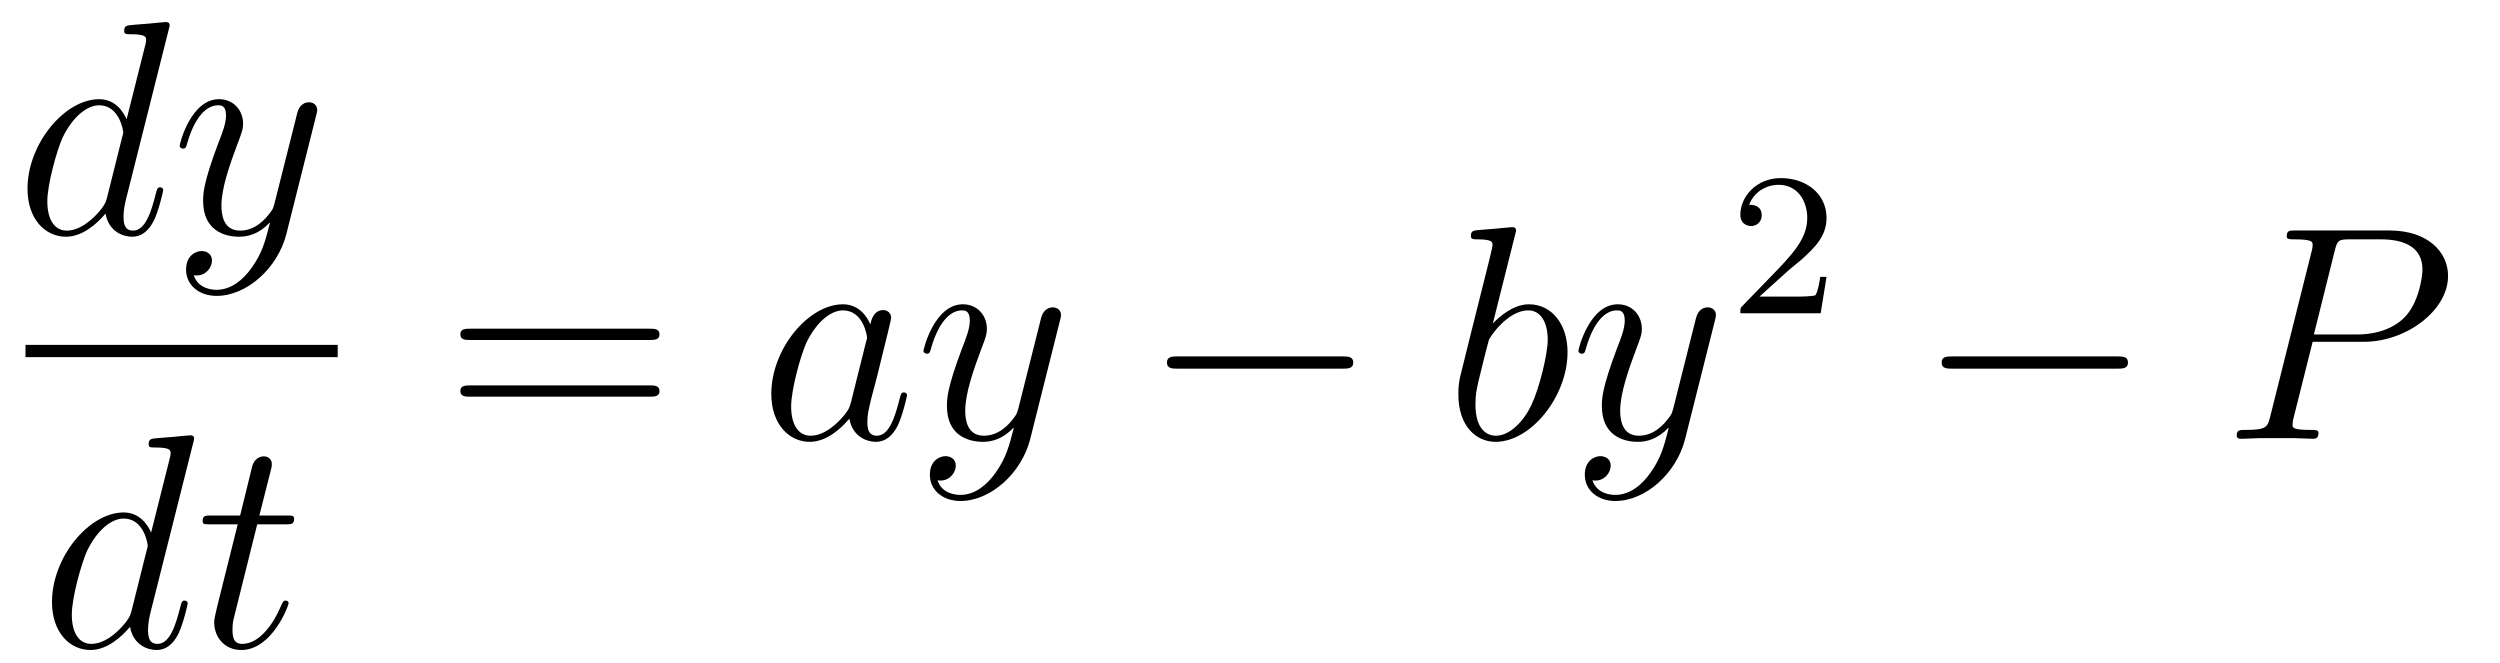
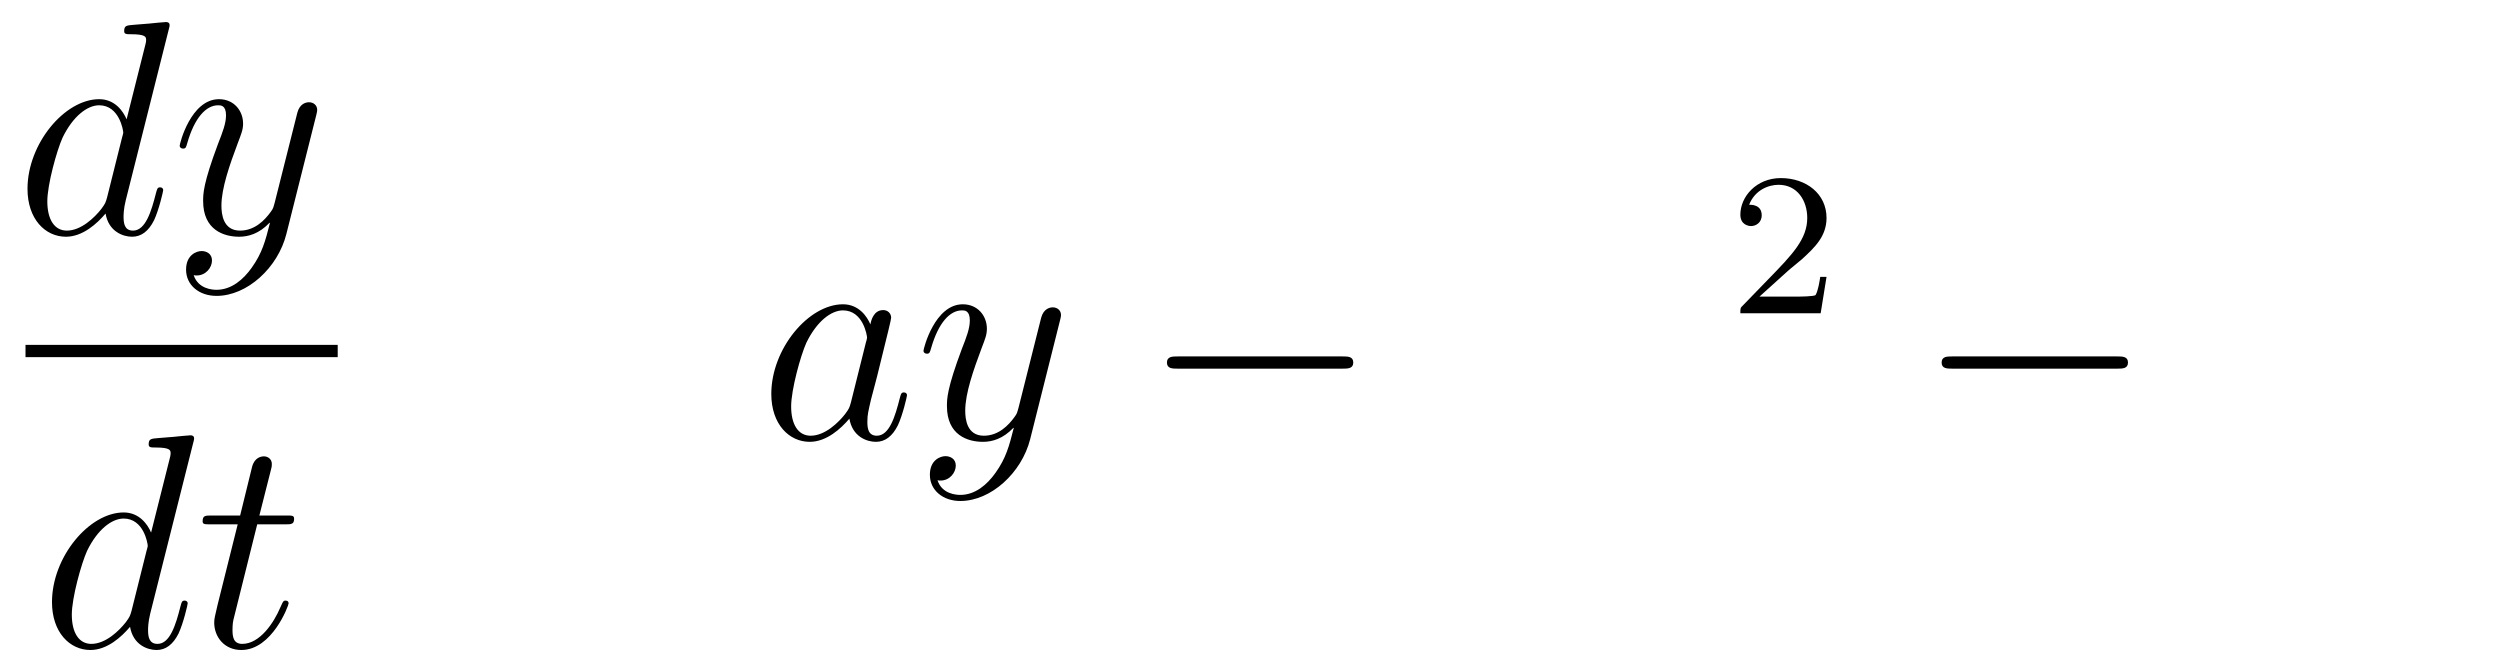
<svg xmlns="http://www.w3.org/2000/svg" version="1.1" width="98pt" height="26pt" viewBox="0 -26 98 26">
  <g id="page1">
    <g transform="matrix(1 0 0 -1 -129 641)">
      <path d="M135.613 665.837C135.625 665.885 135.649 665.957 135.649 666.017C135.649 666.136 135.529 666.136 135.505 666.136C135.493 666.136 134.907 666.088 134.848 666.076C134.645 666.064 134.465 666.041 134.25 666.028C133.951 666.005 133.868 665.993 133.868 665.778C133.868 665.658 133.963 665.658 134.131 665.658C134.716 665.658 134.728 665.55 134.728 665.431C134.728 665.359 134.704 665.263 134.693 665.227L133.963 662.323C133.832 662.633 133.509 663.112 132.888 663.112C131.537 663.112 130.078 661.367 130.078 659.597C130.078 658.414 130.772 657.72 131.584 657.72C132.242 657.72 132.804 658.234 133.138 658.629C133.258 657.924 133.82 657.72 134.178 657.72C134.537 657.72 134.824 657.936 135.039 658.366C135.23 658.773 135.398 659.502 135.398 659.549C135.398 659.609 135.35 659.657 135.278 659.657C135.171 659.657 135.159 659.597 135.111 659.418C134.932 658.713 134.704 657.96 134.214 657.96C133.868 657.96 133.844 658.27 133.844 658.509C133.844 658.557 133.844 658.808 133.928 659.143L135.613 665.837ZM133.198 659.262C133.138 659.059 133.138 659.035 132.971 658.808C132.708 658.473 132.182 657.96 131.62 657.96C131.13 657.96 130.855 658.402 130.855 659.107C130.855 659.765 131.226 661.103 131.453 661.606C131.859 662.442 132.421 662.873 132.888 662.873C133.676 662.873 133.832 661.893 133.832 661.797C133.832 661.785 133.796 661.629 133.784 661.606L133.198 659.262ZM138.864 656.501C138.541 656.047 138.075 655.64 137.489 655.64C137.346 655.64 136.772 655.664 136.592 656.214C136.628 656.202 136.688 656.202 136.712 656.202C137.071 656.202 137.31 656.513 137.31 656.788C137.31 657.063 137.083 657.159 136.903 657.159C136.712 657.159 136.294 657.015 136.294 656.429C136.294 655.82 136.808 655.401 137.489 655.401C138.685 655.401 139.892 656.501 140.226 657.828L141.398 662.49C141.41 662.55 141.434 662.622 141.434 662.693C141.434 662.873 141.291 662.992 141.111 662.992C141.004 662.992 140.753 662.944 140.657 662.586L139.772 659.071C139.713 658.856 139.713 658.832 139.617 658.701C139.378 658.366 138.983 657.96 138.41 657.96C137.74 657.96 137.68 658.617 137.68 658.94C137.68 659.621 138.003 660.542 138.326 661.402C138.457 661.749 138.529 661.916 138.529 662.155C138.529 662.658 138.171 663.112 137.585 663.112C136.485 663.112 136.043 661.378 136.043 661.283C136.043 661.235 136.091 661.175 136.174 661.175C136.282 661.175 136.294 661.223 136.341 661.39C136.628 662.394 137.083 662.873 137.549 662.873C137.656 662.873 137.86 662.873 137.86 662.478C137.86 662.167 137.728 661.821 137.549 661.367C136.963 659.8 136.963 659.406 136.963 659.119C136.963 657.983 137.776 657.72 138.374 657.72C138.721 657.72 139.151 657.828 139.569 658.27L139.581 658.258C139.402 657.553 139.282 657.087 138.864 656.501Z" />
      <path d="M130 653H142.238V653.481H130" />
      <path d="M136.573 649.637C136.585 649.685 136.609 649.757 136.609 649.817C136.609 649.936 136.489 649.936 136.465 649.936C136.453 649.936 135.867 649.888 135.808 649.876C135.605 649.864 135.425 649.841 135.21 649.828C134.911 649.805 134.828 649.793 134.828 649.578C134.828 649.458 134.923 649.458 135.091 649.458C135.676 649.458 135.688 649.35 135.688 649.231C135.688 649.159 135.664 649.063 135.653 649.027L134.923 646.123C134.792 646.433 134.469 646.912 133.848 646.912C132.497 646.912 131.038 645.167 131.038 643.397C131.038 642.214 131.732 641.52 132.544 641.52C133.202 641.52 133.764 642.034 134.098 642.429C134.218 641.724 134.78 641.52 135.138 641.52C135.497 641.52 135.784 641.736 135.999 642.166C136.19 642.573 136.358 643.302 136.358 643.349C136.358 643.409 136.31 643.457 136.238 643.457C136.131 643.457 136.119 643.397 136.071 643.218C135.892 642.513 135.664 641.76 135.174 641.76C134.828 641.76 134.804 642.07 134.804 642.309C134.804 642.357 134.804 642.608 134.888 642.943L136.573 649.637ZM134.158 643.062C134.098 642.859 134.098 642.835 133.931 642.608C133.668 642.273 133.142 641.76 132.58 641.76C132.09 641.76 131.815 642.202 131.815 642.907C131.815 643.565 132.186 644.903 132.413 645.406C132.819 646.242 133.381 646.673 133.848 646.673C134.636 646.673 134.792 645.693 134.792 645.597C134.792 645.585 134.756 645.429 134.744 645.406L134.158 643.062ZM139.083 646.446H140.182C140.41 646.446 140.529 646.446 140.529 646.661C140.529 646.792 140.457 646.792 140.218 646.792H139.167L139.609 648.537C139.656 648.705 139.656 648.729 139.656 648.813C139.656 649.004 139.501 649.111 139.346 649.111C139.25 649.111 138.975 649.075 138.88 648.693L138.413 646.792H137.29C137.051 646.792 136.943 646.792 136.943 646.565C136.943 646.446 137.026 646.446 137.254 646.446H138.318L137.529 643.29C137.433 642.871 137.397 642.752 137.397 642.596C137.397 642.034 137.792 641.52 138.461 641.52C139.668 641.52 140.314 643.266 140.314 643.349C140.314 643.421 140.266 643.457 140.194 643.457C140.171 643.457 140.123 643.457 140.099 643.409C140.087 643.397 140.075 643.385 139.991 643.194C139.74 642.596 139.19 641.76 138.497 641.76C138.138 641.76 138.114 642.058 138.114 642.321C138.114 642.333 138.114 642.56 138.15 642.704L139.083 646.446Z" />
-       <path d="M154.469 653.673C154.636 653.673 154.852 653.673 154.852 653.888C154.852 654.115 154.648 654.115 154.469 654.115H147.428C147.261 654.115 147.046 654.115 147.046 653.9C147.046 653.673 147.249 653.673 147.428 653.673H154.469ZM154.469 651.45C154.636 651.45 154.852 651.45 154.852 651.665C154.852 651.892 154.648 651.892 154.469 651.892H147.428C147.261 651.892 147.046 651.892 147.046 651.677C147.046 651.45 147.249 651.45 147.428 651.45H154.469Z" />
      <path d="M162.355 651.222C162.296 651.019 162.296 650.995 162.128 650.768C161.865 650.433 161.339 649.92 160.778 649.92C160.287 649.92 160.013 650.362 160.013 651.067C160.013 651.725 160.383 653.063 160.61 653.566C161.017 654.402 161.578 654.833 162.045 654.833C162.833 654.833 162.989 653.853 162.989 653.757C162.989 653.745 162.953 653.589 162.941 653.566L162.355 651.222ZM163.12 654.283C162.989 654.593 162.666 655.072 162.045 655.072C160.694 655.072 159.235 653.327 159.235 651.557C159.235 650.374 159.929 649.68 160.742 649.68C161.399 649.68 161.961 650.194 162.296 650.589C162.415 649.884 162.977 649.68 163.336 649.68C163.694 649.68 163.981 649.896 164.196 650.326C164.388 650.733 164.555 651.462 164.555 651.509C164.555 651.569 164.507 651.617 164.435 651.617C164.328 651.617 164.316 651.557 164.268 651.378C164.089 650.673 163.862 649.92 163.372 649.92C163.025 649.92 163.001 650.23 163.001 650.469C163.001 650.744 163.037 650.876 163.144 651.342C163.228 651.641 163.288 651.904 163.383 652.251C163.826 654.044 163.933 654.474 163.933 654.546C163.933 654.713 163.802 654.845 163.623 654.845C163.24 654.845 163.144 654.426 163.12 654.283ZM168.021 648.461C167.698 648.007 167.232 647.6 166.646 647.6C166.503 647.6 165.929 647.624 165.75 648.174C165.786 648.162 165.845 648.162 165.869 648.162C166.228 648.162 166.467 648.473 166.467 648.748C166.467 649.023 166.24 649.119 166.061 649.119C165.869 649.119 165.451 648.975 165.451 648.389C165.451 647.78 165.965 647.361 166.646 647.361C167.842 647.361 169.049 648.461 169.384 649.788L170.555 654.45C170.567 654.51 170.591 654.582 170.591 654.653C170.591 654.833 170.448 654.952 170.268 654.952C170.161 654.952 169.91 654.904 169.814 654.546L168.93 651.031C168.87 650.816 168.87 650.792 168.774 650.661C168.535 650.326 168.141 649.92 167.567 649.92C166.897 649.92 166.837 650.577 166.837 650.9C166.837 651.581 167.16 652.502 167.483 653.362C167.615 653.709 167.686 653.876 167.686 654.115C167.686 654.618 167.328 655.072 166.742 655.072C165.642 655.072 165.2 653.338 165.2 653.243C165.2 653.195 165.248 653.135 165.331 653.135C165.439 653.135 165.451 653.183 165.499 653.35C165.786 654.354 166.24 654.833 166.706 654.833C166.814 654.833 167.017 654.833 167.017 654.438C167.017 654.127 166.886 653.781 166.706 653.327C166.12 651.76 166.12 651.366 166.12 651.079C166.12 649.943 166.933 649.68 167.531 649.68C167.878 649.68 168.308 649.788 168.726 650.23L168.738 650.218C168.559 649.513 168.439 649.047 168.021 648.461Z" />
      <path d="M181.63 652.549C181.833 652.549 182.048 652.549 182.048 652.788C182.048 653.028 181.833 653.028 181.63 653.028H175.163C174.96 653.028 174.744 653.028 174.744 652.788C174.744 652.549 174.96 652.549 175.163 652.549H181.63Z" />
-       <path d="M188.392 657.797C188.404 657.845 188.428 657.917 188.428 657.977C188.428 658.096 188.308 658.096 188.284 658.096C188.272 658.096 187.842 658.06 187.627 658.036C187.424 658.024 187.244 658.001 187.029 657.988C186.742 657.965 186.659 657.953 186.659 657.738C186.659 657.618 186.778 657.618 186.898 657.618C187.507 657.618 187.507 657.51 187.507 657.391C187.507 657.307 187.412 656.961 187.364 656.745L187.077 655.598C186.957 655.12 186.276 652.406 186.228 652.191C186.168 651.892 186.168 651.689 186.168 651.533C186.168 650.314 186.85 649.68 187.627 649.68C189.014 649.68 190.448 651.462 190.448 653.195C190.448 654.295 189.826 655.072 188.93 655.072C188.308 655.072 187.746 654.558 187.519 654.319L188.392 657.797ZM187.639 649.92C187.256 649.92 186.838 650.207 186.838 651.139C186.838 651.533 186.874 651.76 187.089 652.597C187.125 652.753 187.316 653.518 187.364 653.673C187.388 653.769 188.093 654.833 188.906 654.833C189.432 654.833 189.671 654.307 189.671 653.685C189.671 653.111 189.336 651.76 189.037 651.139C188.739 650.493 188.189 649.92 187.639 649.92ZM193.694 648.461C193.372 648.007 192.905 647.6 192.319 647.6C192.176 647.6 191.602 647.624 191.423 648.174C191.459 648.162 191.519 648.162 191.543 648.162C191.901 648.162 192.14 648.473 192.14 648.748C192.14 649.023 191.913 649.119 191.734 649.119C191.543 649.119 191.124 648.975 191.124 648.389C191.124 647.78 191.638 647.361 192.319 647.361C193.516 647.361 194.723 648.461 195.056 649.788L196.229 654.45C196.241 654.51 196.265 654.582 196.265 654.653C196.265 654.833 196.121 654.952 195.942 654.952C195.834 654.952 195.583 654.904 195.487 654.546L194.603 651.031C194.543 650.816 194.543 650.792 194.447 650.661C194.208 650.326 193.814 649.92 193.24 649.92C192.571 649.92 192.511 650.577 192.511 650.9C192.511 651.581 192.834 652.502 193.157 653.362C193.288 653.709 193.36 653.876 193.36 654.115C193.36 654.618 193.001 655.072 192.415 655.072C191.315 655.072 190.873 653.338 190.873 653.243C190.873 653.195 190.921 653.135 191.005 653.135C191.112 653.135 191.124 653.183 191.172 653.35C191.459 654.354 191.913 654.833 192.379 654.833C192.487 654.833 192.69 654.833 192.69 654.438C192.69 654.127 192.559 653.781 192.379 653.327C191.793 651.76 191.793 651.366 191.793 651.079C191.793 649.943 192.607 649.68 193.204 649.68C193.552 649.68 193.981 649.788 194.4 650.23L194.412 650.218C194.232 649.513 194.112 649.047 193.694 648.461Z" />
      <path d="M199.048 656.346C199.175 656.465 199.51 656.728 199.637 656.84C200.131 657.294 200.6 657.732 200.6 658.457C200.6 659.405 199.804 660.019 198.808 660.019C197.852 660.019 197.222 659.294 197.222 658.585C197.222 658.194 197.533 658.138 197.645 658.138C197.812 658.138 198.059 658.258 198.059 658.561C198.059 658.975 197.66 658.975 197.566 658.975C197.796 659.557 198.33 659.756 198.72 659.756C199.462 659.756 199.844 659.127 199.844 658.457C199.844 657.628 199.262 657.023 198.322 656.059L197.318 655.023C197.222 654.935 197.222 654.919 197.222 654.72H200.37L200.6 656.146H200.353C200.33 655.987 200.267 655.588 200.171 655.437C200.123 655.373 199.517 655.373 199.39 655.373H197.971L199.048 656.346Z" />
      <path d="M211.998 652.549C212.201 652.549 212.417 652.549 212.417 652.788C212.417 653.028 212.201 653.028 211.998 653.028H205.531C205.327 653.028 205.112 653.028 205.112 652.788C205.112 652.549 205.327 652.549 205.531 652.549H211.998Z" />
-       <path d="M219.656 653.601H221.665C223.314 653.601 224.964 654.821 224.964 656.183C224.964 657.116 224.176 657.965 222.67 657.965H218.975C218.748 657.965 218.64 657.965 218.64 657.738C218.64 657.618 218.748 657.618 218.927 657.618C219.656 657.618 219.656 657.522 219.656 657.391C219.656 657.367 219.656 657.295 219.608 657.116L217.996 650.685C217.888 650.266 217.864 650.147 217.027 650.147C216.799 650.147 216.68 650.147 216.68 649.932C216.68 649.8 216.787 649.8 216.859 649.8C217.086 649.8 217.326 649.824 217.553 649.824H218.952C219.179 649.824 219.43 649.8 219.656 649.8C219.752 649.8 219.884 649.8 219.884 650.027C219.884 650.147 219.776 650.147 219.598 650.147C218.88 650.147 218.868 650.23 218.868 650.35C218.868 650.41 218.88 650.493 218.892 650.553L219.656 653.601ZM220.517 657.152C220.625 657.594 220.673 657.618 221.138 657.618H222.323C223.219 657.618 223.96 657.331 223.96 656.434C223.96 656.124 223.805 655.107 223.255 654.558C223.051 654.342 222.478 653.888 221.39 653.888H219.704L220.517 657.152Z" />
    </g>
  </g>
</svg>